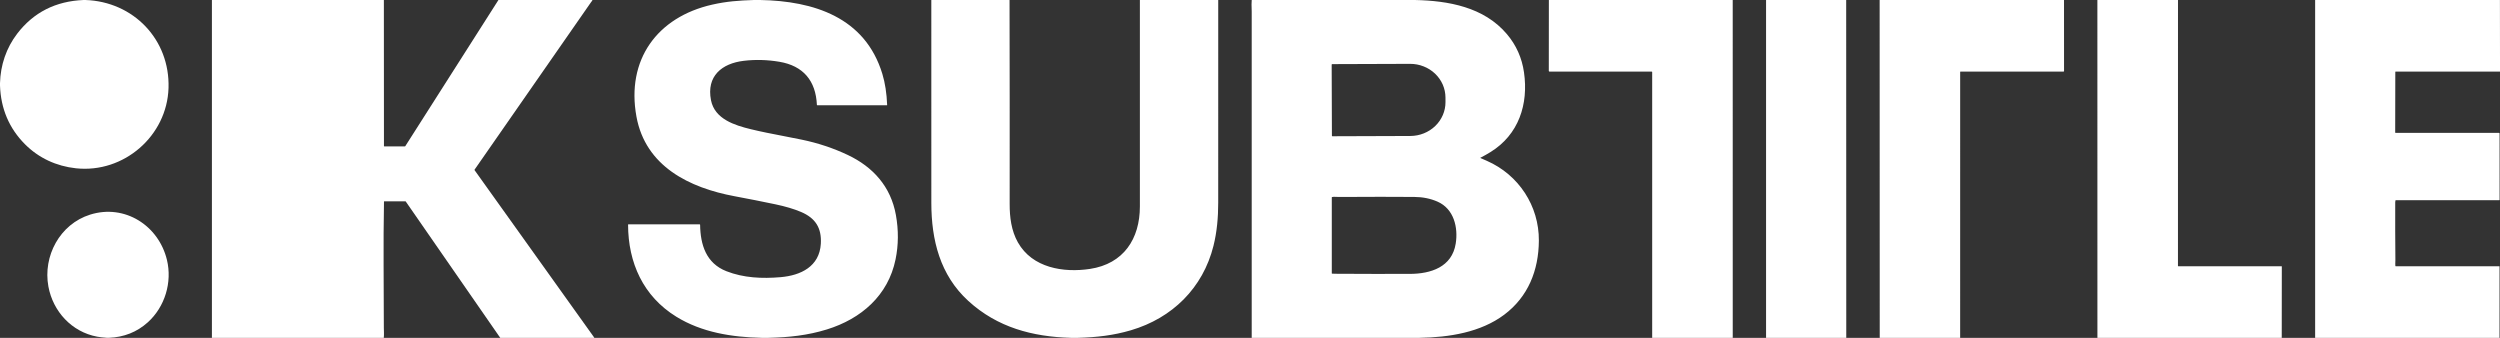
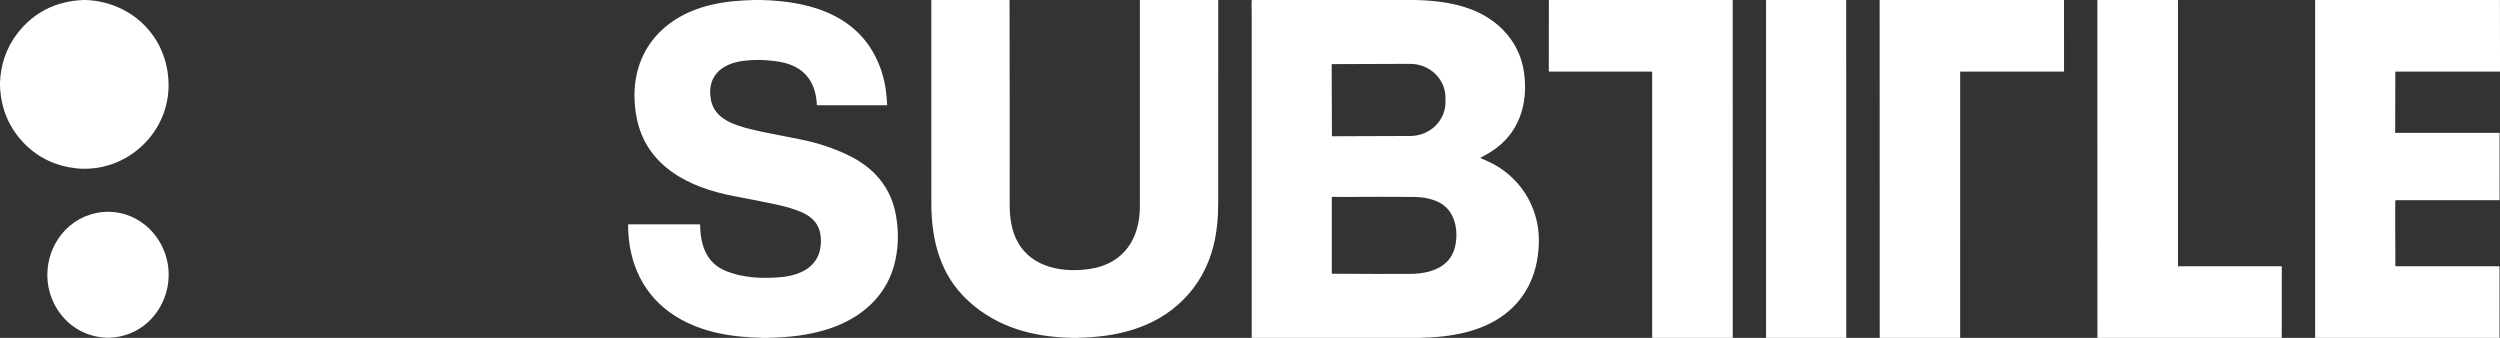
<svg xmlns="http://www.w3.org/2000/svg" width="148" height="20" viewBox="0 0 148 20" fill="none">
  <rect x="0" y="0" width="148" height="20" fill="#333333" stroke="none" />
  <path fillRule="evenodd" clipRule="evenodd" d="M44.996 0H44.63C43.733 0.03 43.011 0.082 42.168 0.273C38.904 1.008 37.065 3.539 37.677 6.901C38.214 9.854 40.821 11.12 43.483 11.616C44.288 11.766 45.092 11.925 45.894 12.093C46.499 12.22 47.009 12.372 47.423 12.548C48.271 12.91 48.648 13.489 48.593 14.431C48.513 15.778 47.407 16.305 46.214 16.408C45.114 16.503 44.019 16.452 43.007 16.057C41.801 15.586 41.463 14.49 41.447 13.308C41.447 13.301 41.444 13.293 41.438 13.288C41.433 13.283 41.426 13.28 41.418 13.28H37.205C37.202 13.28 37.199 13.281 37.196 13.282C37.193 13.283 37.191 13.284 37.188 13.287C37.186 13.289 37.184 13.291 37.183 13.294C37.182 13.297 37.182 13.3 37.182 13.303C37.188 15.559 38.079 17.539 40.034 18.747C41.545 19.682 43.329 19.959 45.076 20H45.499C46.704 19.972 47.815 19.855 48.956 19.501C50.979 18.875 52.579 17.495 53.017 15.355C53.192 14.503 53.199 13.627 53.037 12.727C52.737 11.051 51.689 9.885 50.188 9.174C49.331 8.769 48.423 8.466 47.465 8.268C47.061 8.184 46.683 8.111 46.318 8.041L46.318 8.041L46.318 8.041L46.318 8.041L46.318 8.041L46.318 8.041C45.678 7.918 45.078 7.802 44.45 7.649C43.498 7.418 42.31 7.051 42.091 5.933C41.811 4.506 42.735 3.753 44.033 3.6C44.726 3.518 45.428 3.537 46.139 3.657C47.554 3.895 48.295 4.781 48.36 6.207C48.36 6.214 48.363 6.22 48.367 6.224C48.372 6.229 48.378 6.231 48.384 6.231H52.504C52.514 6.231 52.519 6.226 52.519 6.216C52.492 5.522 52.397 4.909 52.236 4.378C51.217 1.017 48.165 0.057 44.996 0ZM59.765 0H55.134C55.133 4.003 55.134 8.006 55.135 12.009C55.136 14.207 55.649 16.284 57.325 17.816C59.044 19.387 61.126 19.934 63.385 20H63.826C64.922 19.968 65.906 19.859 66.949 19.552C69.396 18.832 71.215 17.05 71.839 14.549C72.044 13.726 72.118 12.866 72.118 11.999C72.12 7.999 72.12 4 72.119 0H67.481C67.481 4.073 67.481 8.145 67.481 12.218C67.482 14.142 66.514 15.62 64.526 15.92C62.964 16.155 61.115 15.867 60.259 14.348C59.868 13.654 59.771 12.857 59.772 12.074C59.776 8.05 59.774 4.025 59.765 0ZM74.102 0H83.755C85.737 0.043 87.848 0.41 89.209 2.02C89.761 2.672 90.099 3.428 90.221 4.286C90.492 6.17 89.909 7.971 88.239 9.001C88.047 9.12 87.849 9.232 87.645 9.336C87.63 9.343 87.63 9.35 87.646 9.357C87.772 9.412 87.899 9.467 88.025 9.523C89.906 10.349 91.114 12.187 91.101 14.245C91.089 16.009 90.466 17.569 89.047 18.633C87.656 19.675 85.793 19.971 84.041 20H74.101V0.683C74.101 0.638 74.099 0.581 74.097 0.517L74.097 0.517V0.517V0.517V0.517V0.517V0.517C74.092 0.36 74.086 0.163 74.102 0ZM78.835 3.827L78.849 8.035C78.849 8.039 78.85 8.043 78.852 8.047C78.853 8.051 78.855 8.054 78.858 8.057C78.861 8.06 78.865 8.062 78.868 8.064C78.872 8.065 78.876 8.066 78.88 8.066L83.493 8.05C84.047 8.048 84.577 7.835 84.967 7.459C85.357 7.082 85.575 6.573 85.573 6.042L85.572 5.774C85.571 5.511 85.516 5.251 85.411 5.008C85.305 4.766 85.15 4.546 84.956 4.361C84.762 4.176 84.531 4.029 84.277 3.93C84.024 3.83 83.752 3.779 83.478 3.78L78.865 3.796C78.857 3.796 78.849 3.8 78.844 3.805C78.838 3.811 78.835 3.819 78.835 3.827ZM79.112 16.207C80.563 16.216 82.013 16.218 83.464 16.214C84.701 16.211 85.958 15.814 86.179 14.418C86.33 13.465 86.072 12.364 85.103 11.938C84.686 11.755 84.23 11.662 83.734 11.659C82.387 11.649 81.04 11.649 79.694 11.659L79.652 11.66H79.652C79.444 11.661 79.186 11.663 78.962 11.651C78.929 11.65 78.895 11.654 78.862 11.664C78.849 11.668 78.842 11.677 78.842 11.69V16.177C78.842 16.192 78.85 16.2 78.865 16.201C78.947 16.204 79.029 16.206 79.112 16.207ZM102.577 0H91.693L91.689 4.193C91.689 4.223 91.704 4.239 91.734 4.239H97.779C97.787 4.239 97.795 4.242 97.8 4.247C97.806 4.253 97.809 4.26 97.809 4.268V20H102.578L102.577 0ZM104.551 0H109.294L109.299 20H104.551V0ZM122.189 0H111.275L111.28 20H116.041L116.042 4.259C116.042 4.254 116.044 4.248 116.048 4.245C116.052 4.241 116.057 4.239 116.062 4.239L122.156 4.239C122.179 4.239 122.191 4.227 122.191 4.204L122.189 0ZM124.165 0H128.937L128.935 15.742C128.935 15.747 128.937 15.752 128.941 15.755C128.944 15.759 128.949 15.761 128.954 15.761H135.065C135.077 15.761 135.083 15.767 135.083 15.78L135.079 20H124.167L124.165 0ZM147.996 0H137.056L137.056 20H147.971L147.972 15.778C147.972 15.767 147.967 15.761 147.956 15.761H141.825C141.814 15.761 141.807 15.755 141.806 15.744C141.797 15.665 141.801 15.576 141.804 15.499C141.806 15.459 141.808 15.423 141.807 15.392C141.796 14.255 141.793 13.119 141.797 11.983C141.797 11.945 141.801 11.907 141.81 11.87C141.811 11.865 141.814 11.86 141.819 11.857C141.823 11.853 141.828 11.851 141.834 11.851H147.956C147.968 11.851 147.975 11.845 147.975 11.833L147.974 7.903C147.974 7.878 147.962 7.866 147.938 7.866H141.819C141.813 7.866 141.807 7.864 141.802 7.859C141.798 7.855 141.795 7.849 141.795 7.842L141.802 4.259C141.802 4.245 141.809 4.238 141.823 4.238L147.996 4.239C147.997 4.239 147.997 4.239 147.998 4.239C147.998 4.239 147.999 4.238 147.999 4.238C148 4.237 148.001 4.236 148.001 4.235L147.996 0Z" fill="white" />
-   <path d="M12.545 0H22.725L22.73 8.645C22.73 8.659 22.737 8.665 22.751 8.665H23.969C23.98 8.665 23.989 8.661 23.994 8.651L29.507 0H35.062C35.08 0.048 35.031 0.071 35.009 0.102C32.705 3.416 30.4 6.729 28.095 10.042C28.087 10.053 28.087 10.063 28.095 10.074L35.178 19.984C35.179 19.986 35.179 19.989 35.177 19.991C35.174 19.994 35.172 19.997 35.17 20H29.614L24.02 11.928C24.018 11.925 24.015 11.922 24.011 11.92C24.007 11.918 24.003 11.917 23.999 11.917H22.751C22.738 11.917 22.732 11.924 22.732 11.936C22.683 14.421 22.723 16.918 22.723 19.404C22.723 19.548 22.744 19.798 22.72 20H12.545L12.545 0Z" fill="white" />
  <path fillRule="evenodd" clipRule="evenodd" d="M5.053 0H4.95C3.297 0.067 1.987 0.731 1.02 1.991C0.372 2.835 0.029 3.854 0 4.923V5.054C0.046 6.434 0.54 7.597 1.481 8.541C2.295 9.358 3.341 9.839 4.497 9.963C7.341 10.268 9.891 8.037 9.977 5.207C10.065 2.345 7.905 0.096 5.053 0ZM6.336 19.999H6.437C7.336 19.964 8.105 19.66 8.744 19.086C9.764 18.171 10.204 16.71 9.882 15.382C9.388 13.346 7.38 12.063 5.335 12.706C3.539 13.271 2.533 15.164 2.865 16.963C3.137 18.436 4.243 19.649 5.749 19.93C5.895 19.957 6.091 19.981 6.336 19.999Z" fill="white" />
</svg>